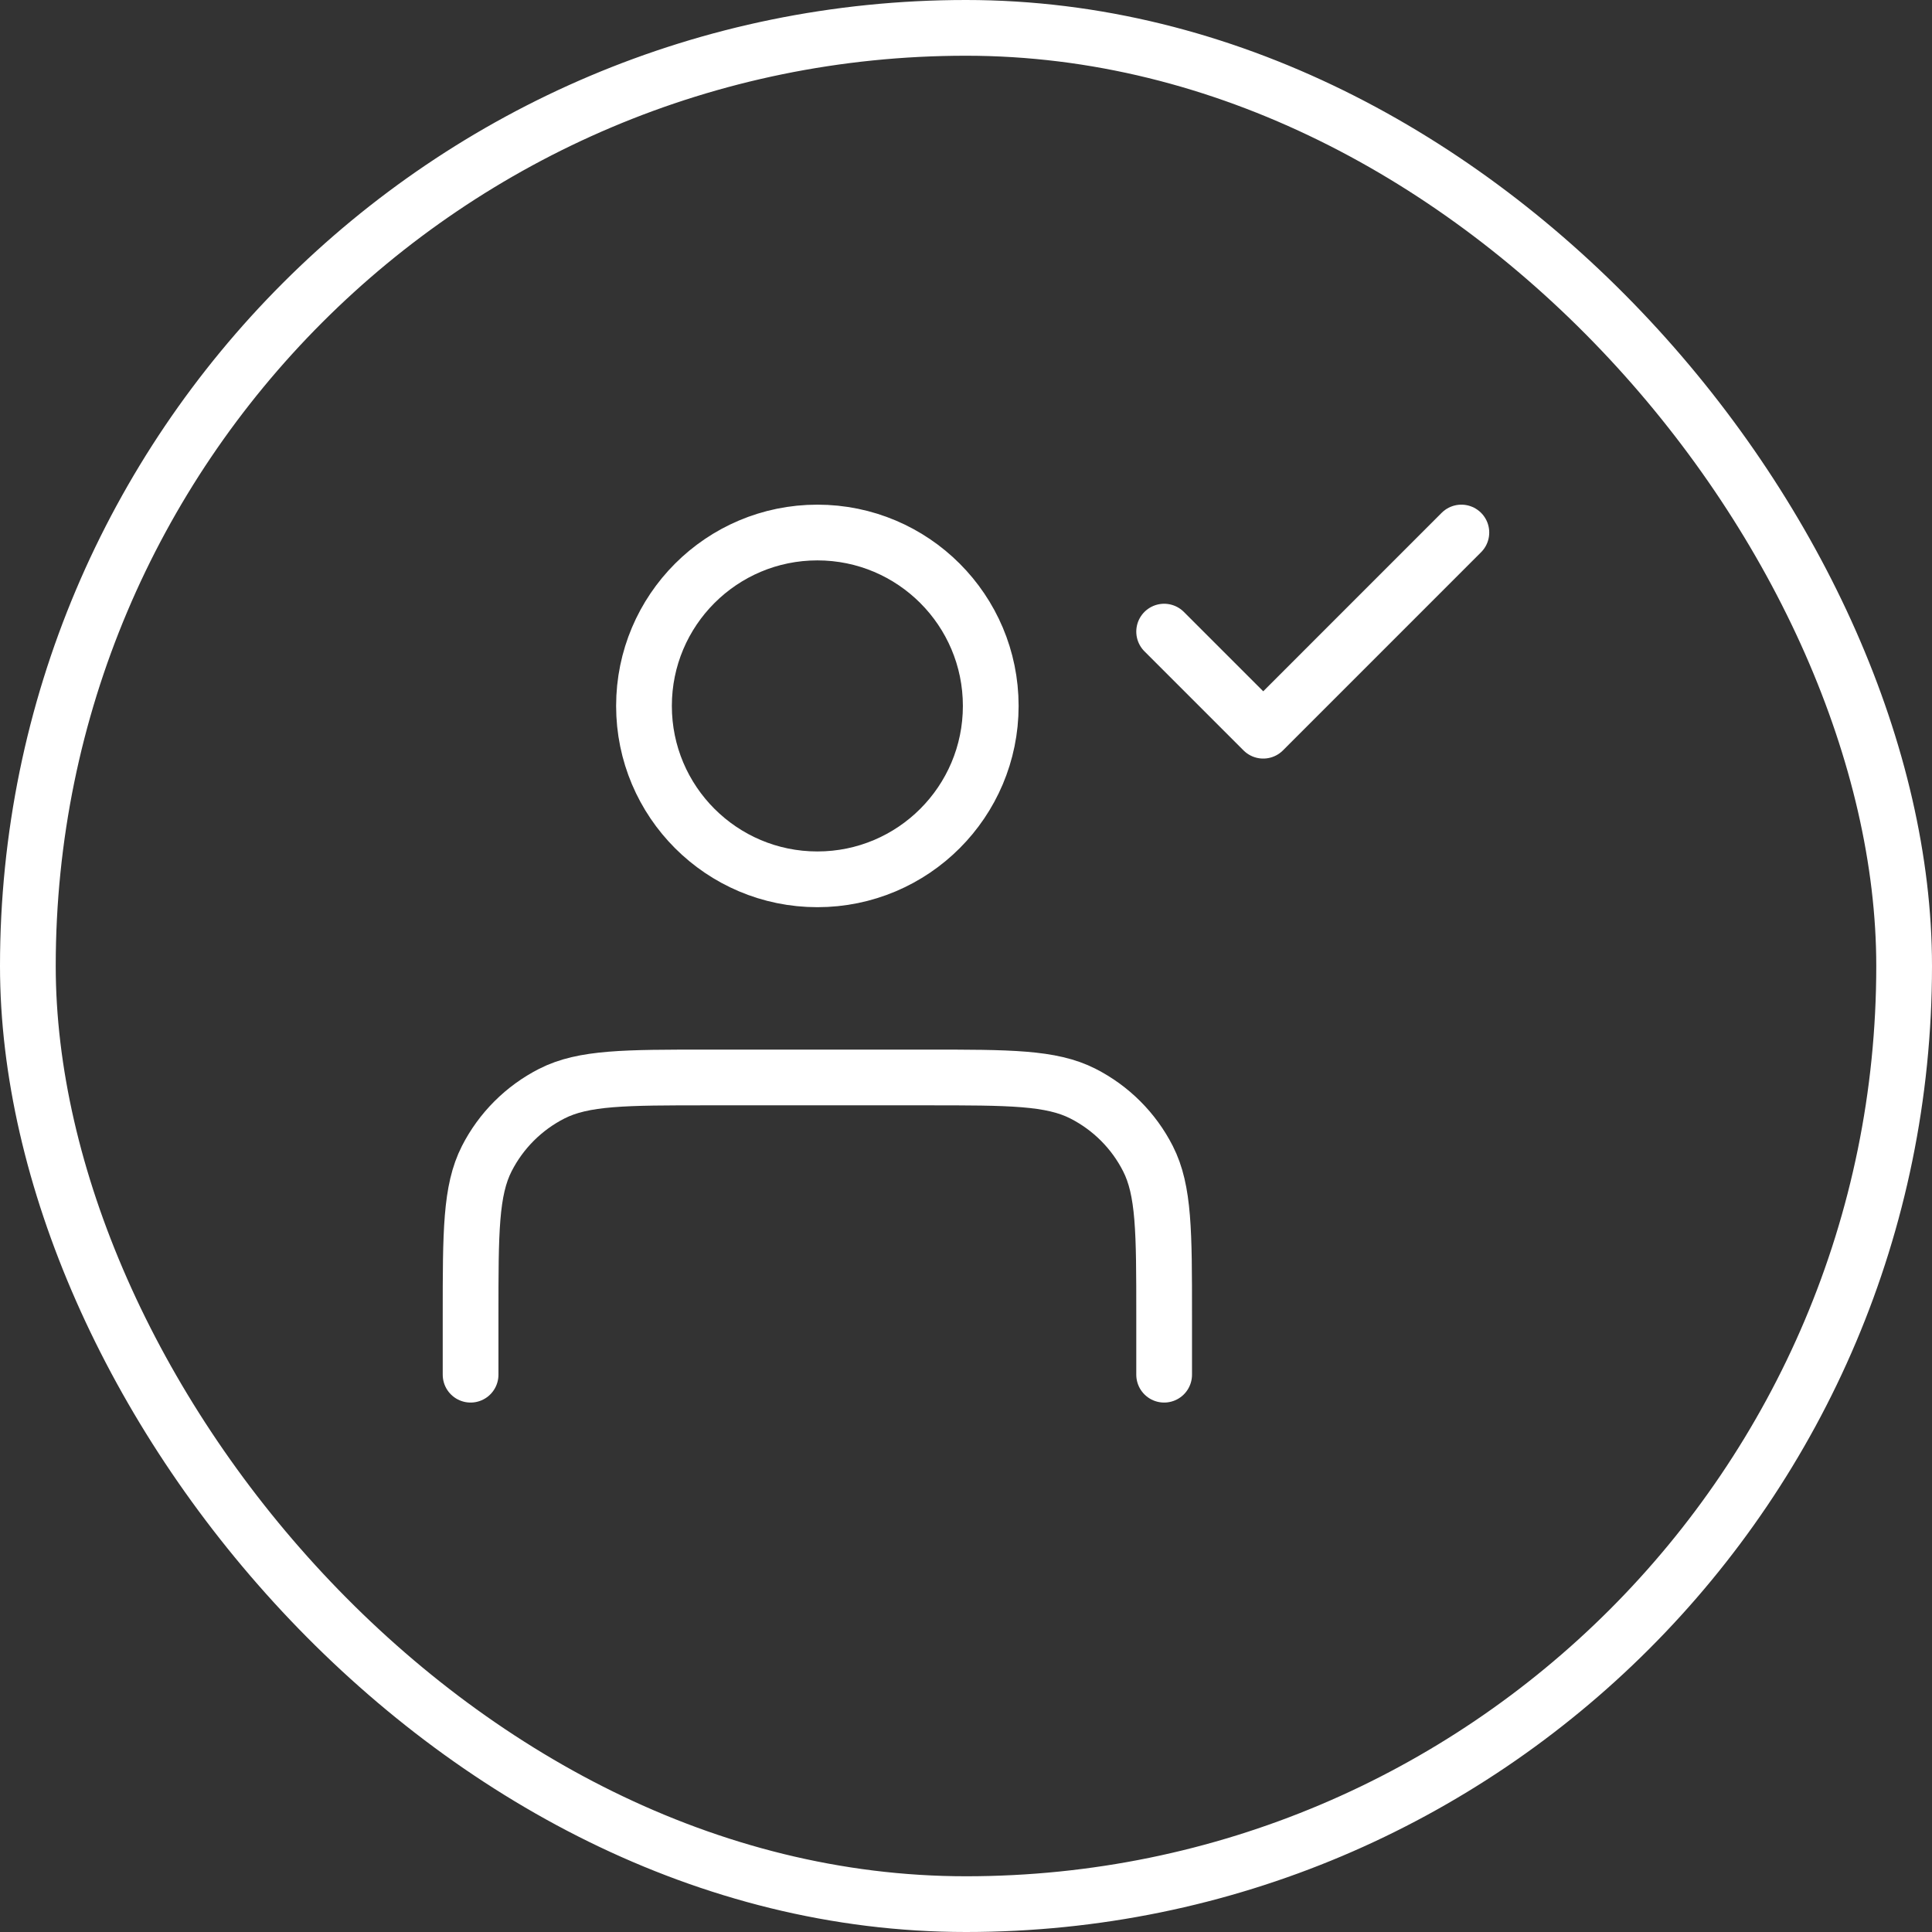
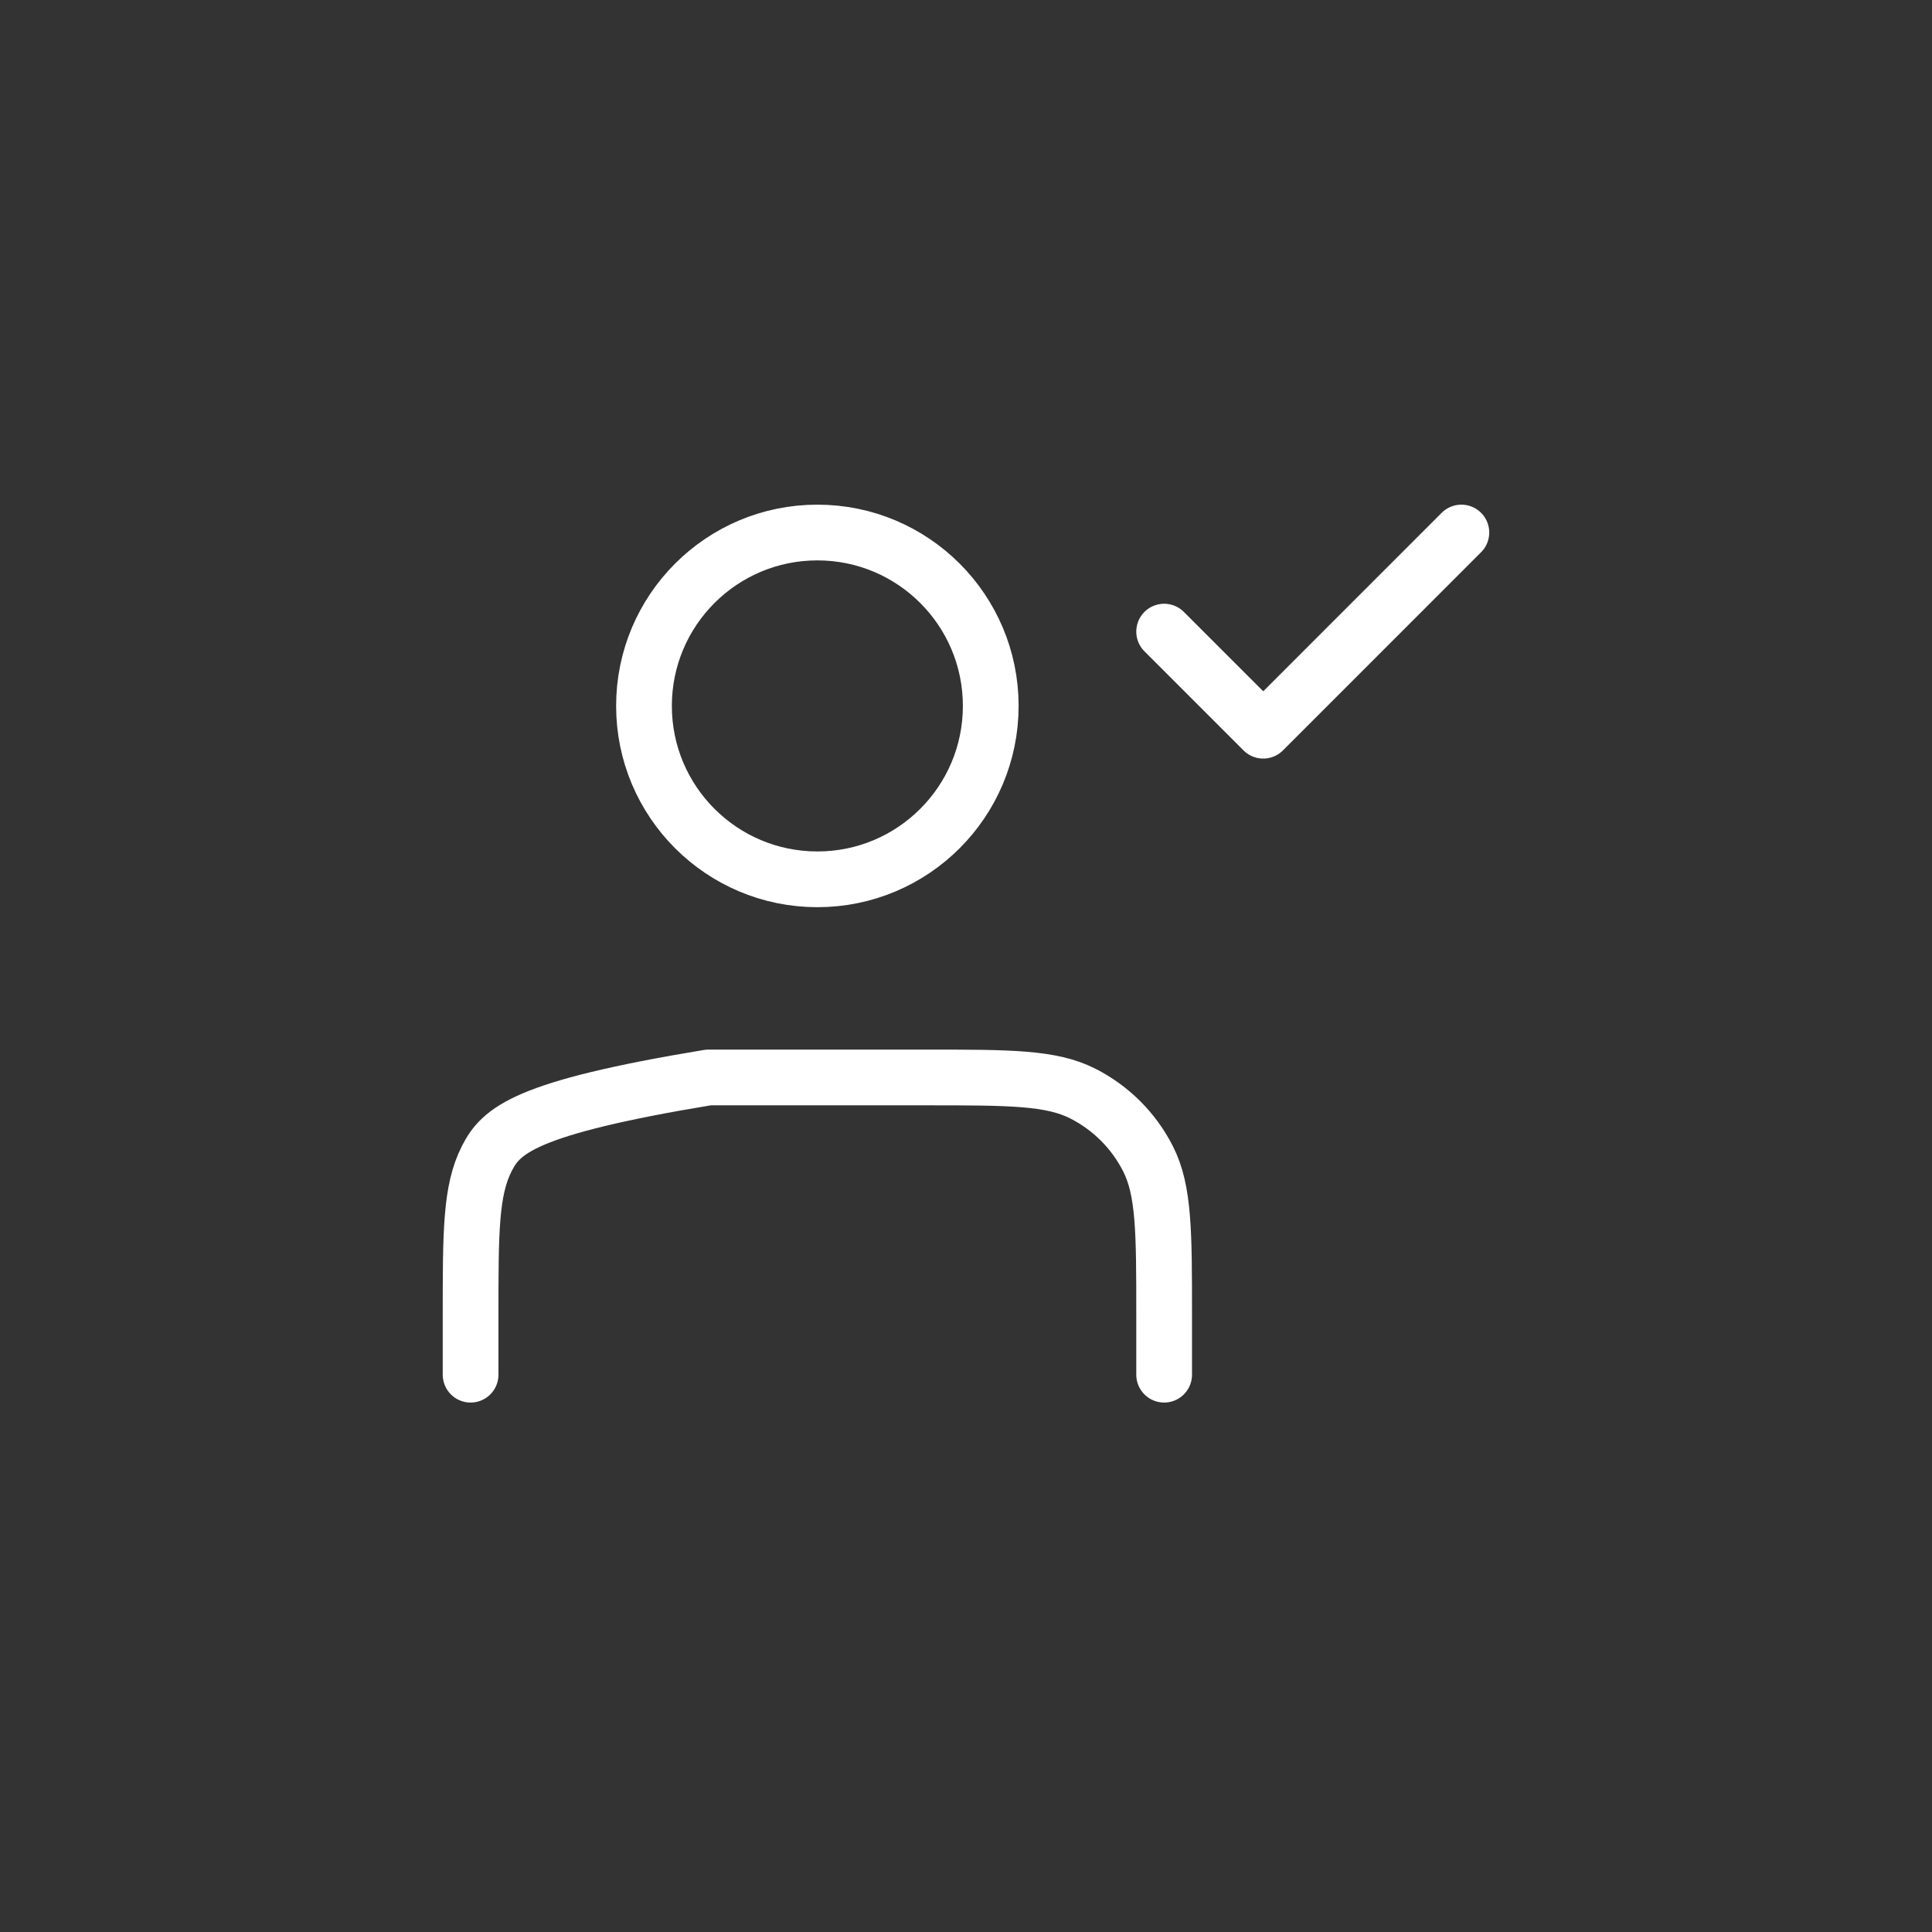
<svg xmlns="http://www.w3.org/2000/svg" width="52" height="52" viewBox="0 0 52 52" fill="none">
  <rect x="0" y="0" width="52" height="52" fill="#333333" stroke="none" />
-   <path d="M31.333 37V35.4C31.333 33.16 31.333 32.04 30.897 31.184C30.514 30.431 29.902 29.82 29.149 29.436C28.294 29 27.173 29 24.933 29H19.067C16.826 29 15.706 29 14.851 29.436C14.098 29.82 13.486 30.431 13.102 31.184C12.666 32.04 12.666 33.16 12.666 35.4V37M31.333 17L34 19.667L39.333 14.333M26.666 19C26.666 21.577 24.577 23.667 22 23.667C19.422 23.667 17.333 21.577 17.333 19C17.333 16.423 19.422 14.333 22 14.333C24.577 14.333 26.666 16.423 26.666 19Z" stroke="white" stroke-width="1.5" stroke-linecap="round" stroke-linejoin="round" />
-   <rect x="0.75" y="0.75" width="50.5" height="50.5" rx="25.25" stroke="white" stroke-width="1.5" />
+   <path d="M31.333 37V35.4C31.333 33.16 31.333 32.04 30.897 31.184C30.514 30.431 29.902 29.82 29.149 29.436C28.294 29 27.173 29 24.933 29H19.067C14.098 29.82 13.486 30.431 13.102 31.184C12.666 32.04 12.666 33.16 12.666 35.4V37M31.333 17L34 19.667L39.333 14.333M26.666 19C26.666 21.577 24.577 23.667 22 23.667C19.422 23.667 17.333 21.577 17.333 19C17.333 16.423 19.422 14.333 22 14.333C24.577 14.333 26.666 16.423 26.666 19Z" stroke="white" stroke-width="1.5" stroke-linecap="round" stroke-linejoin="round" />
</svg>